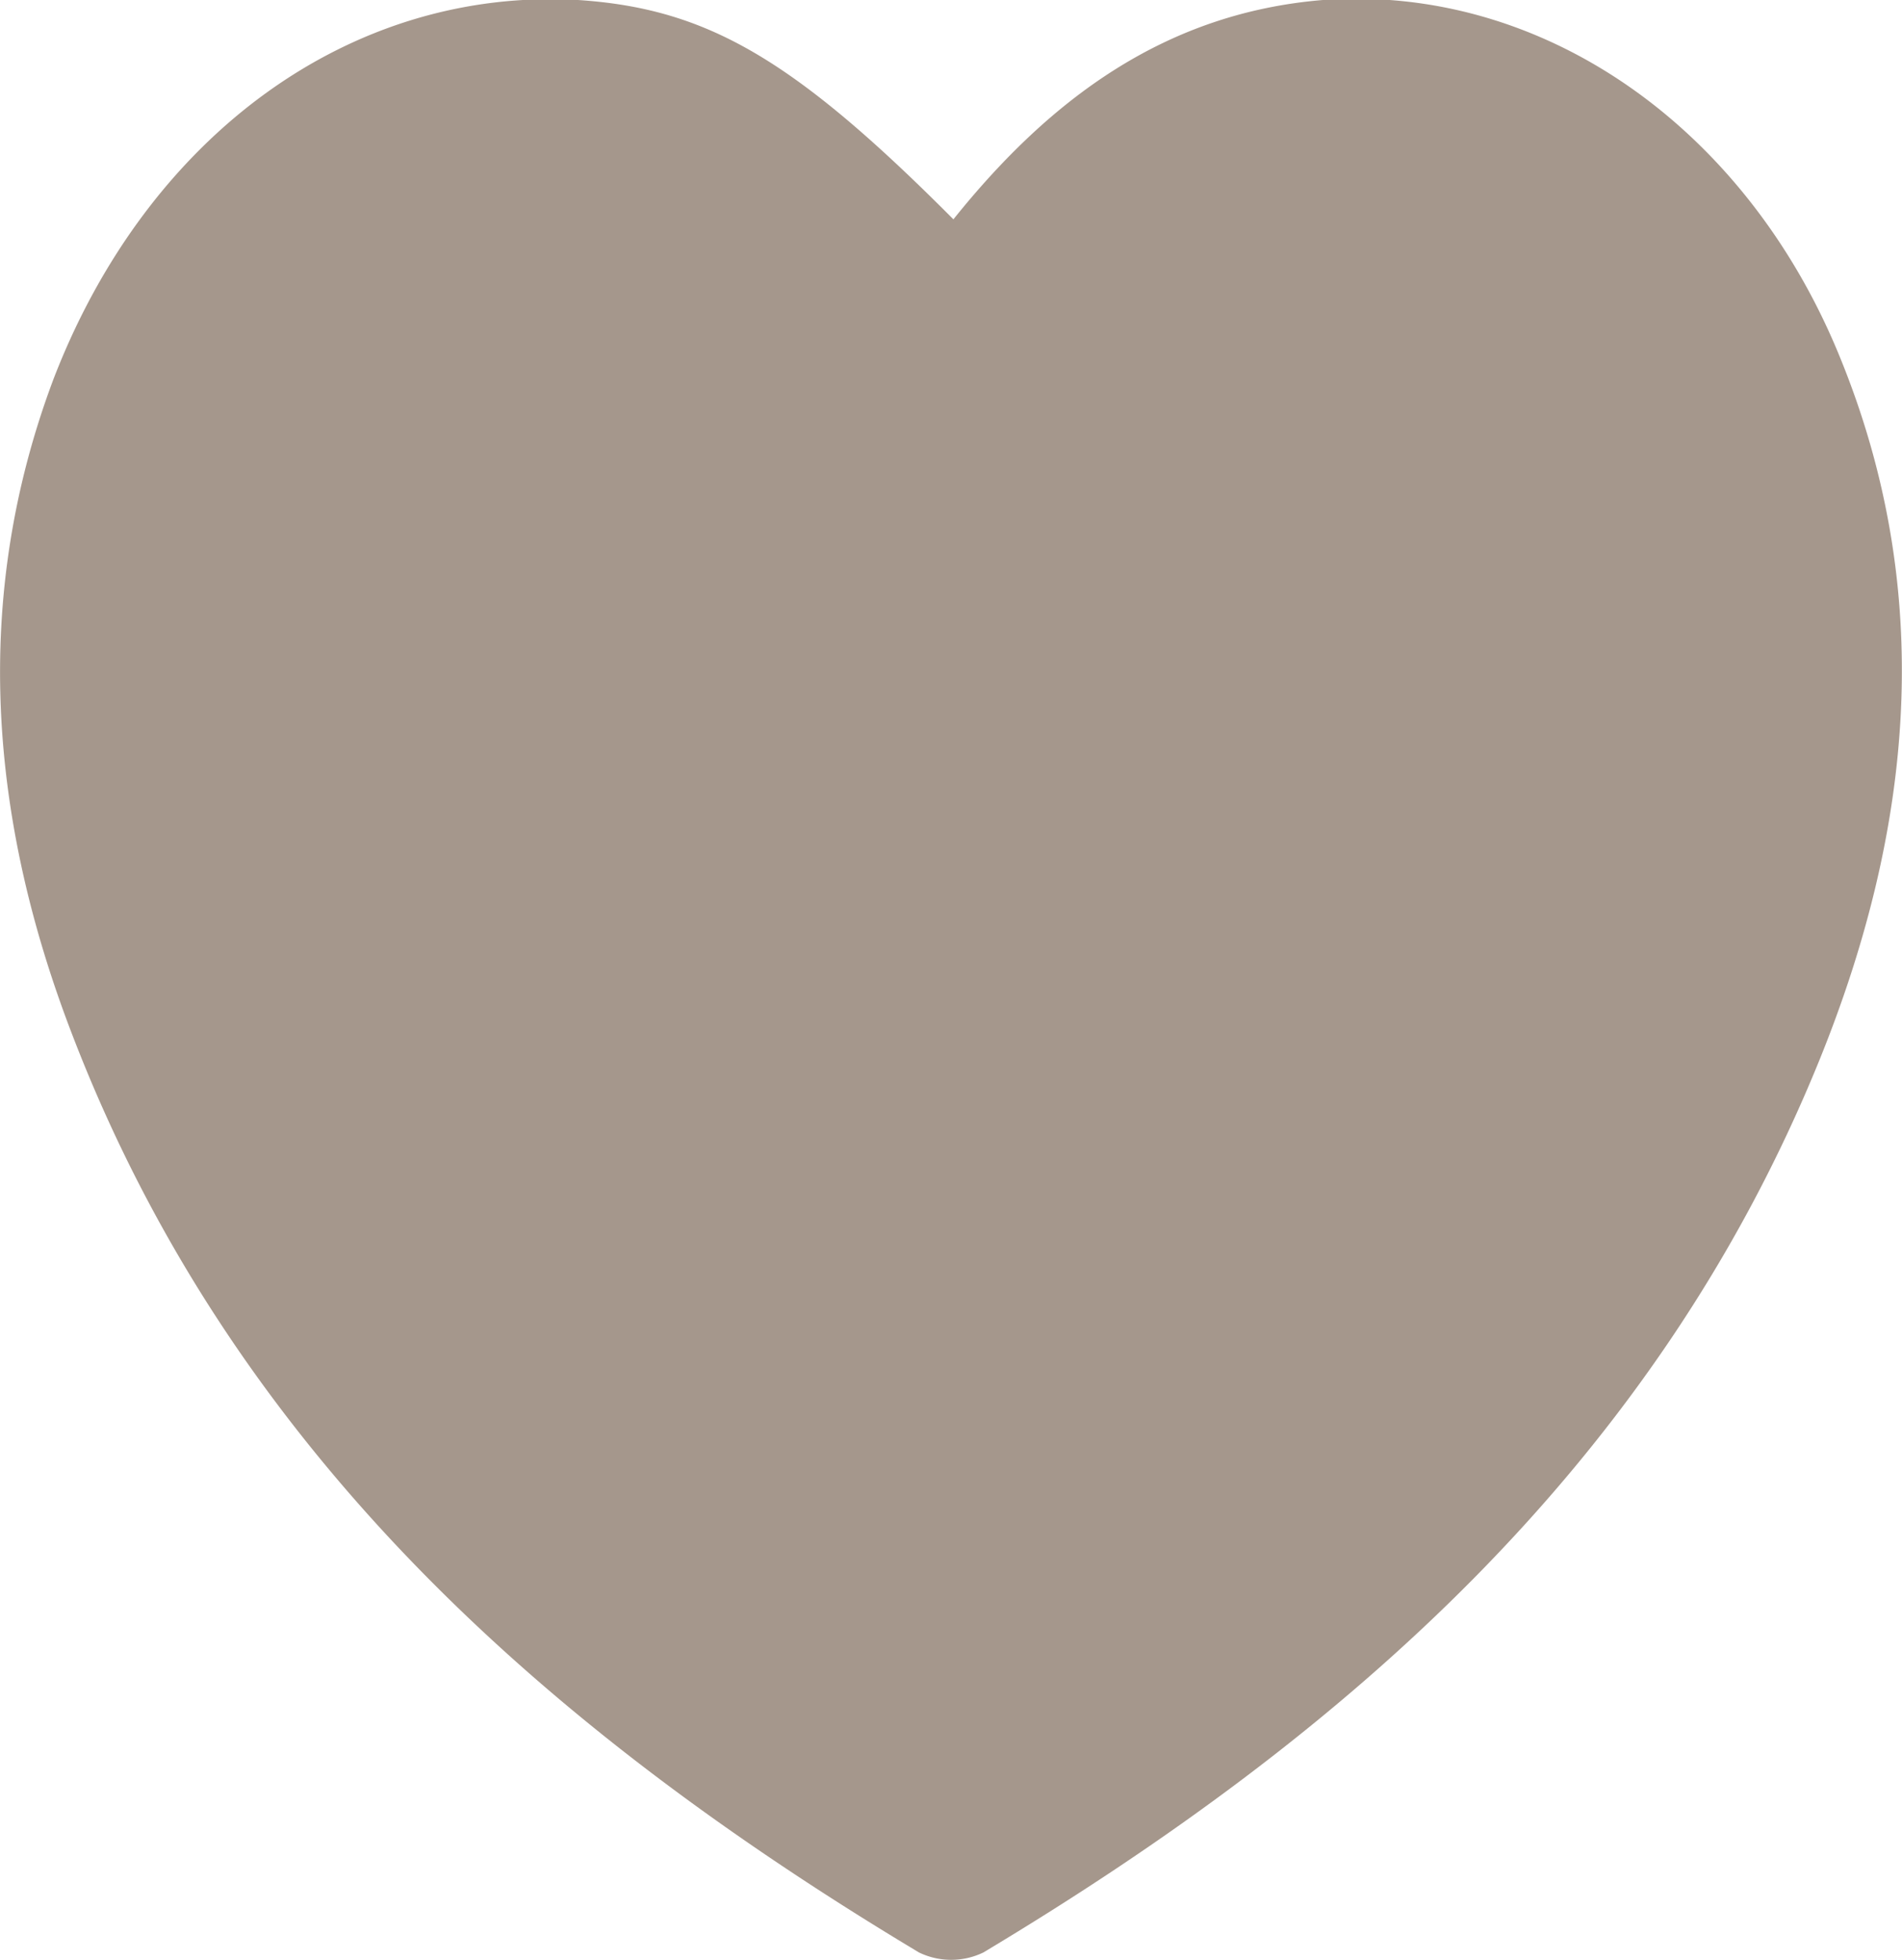
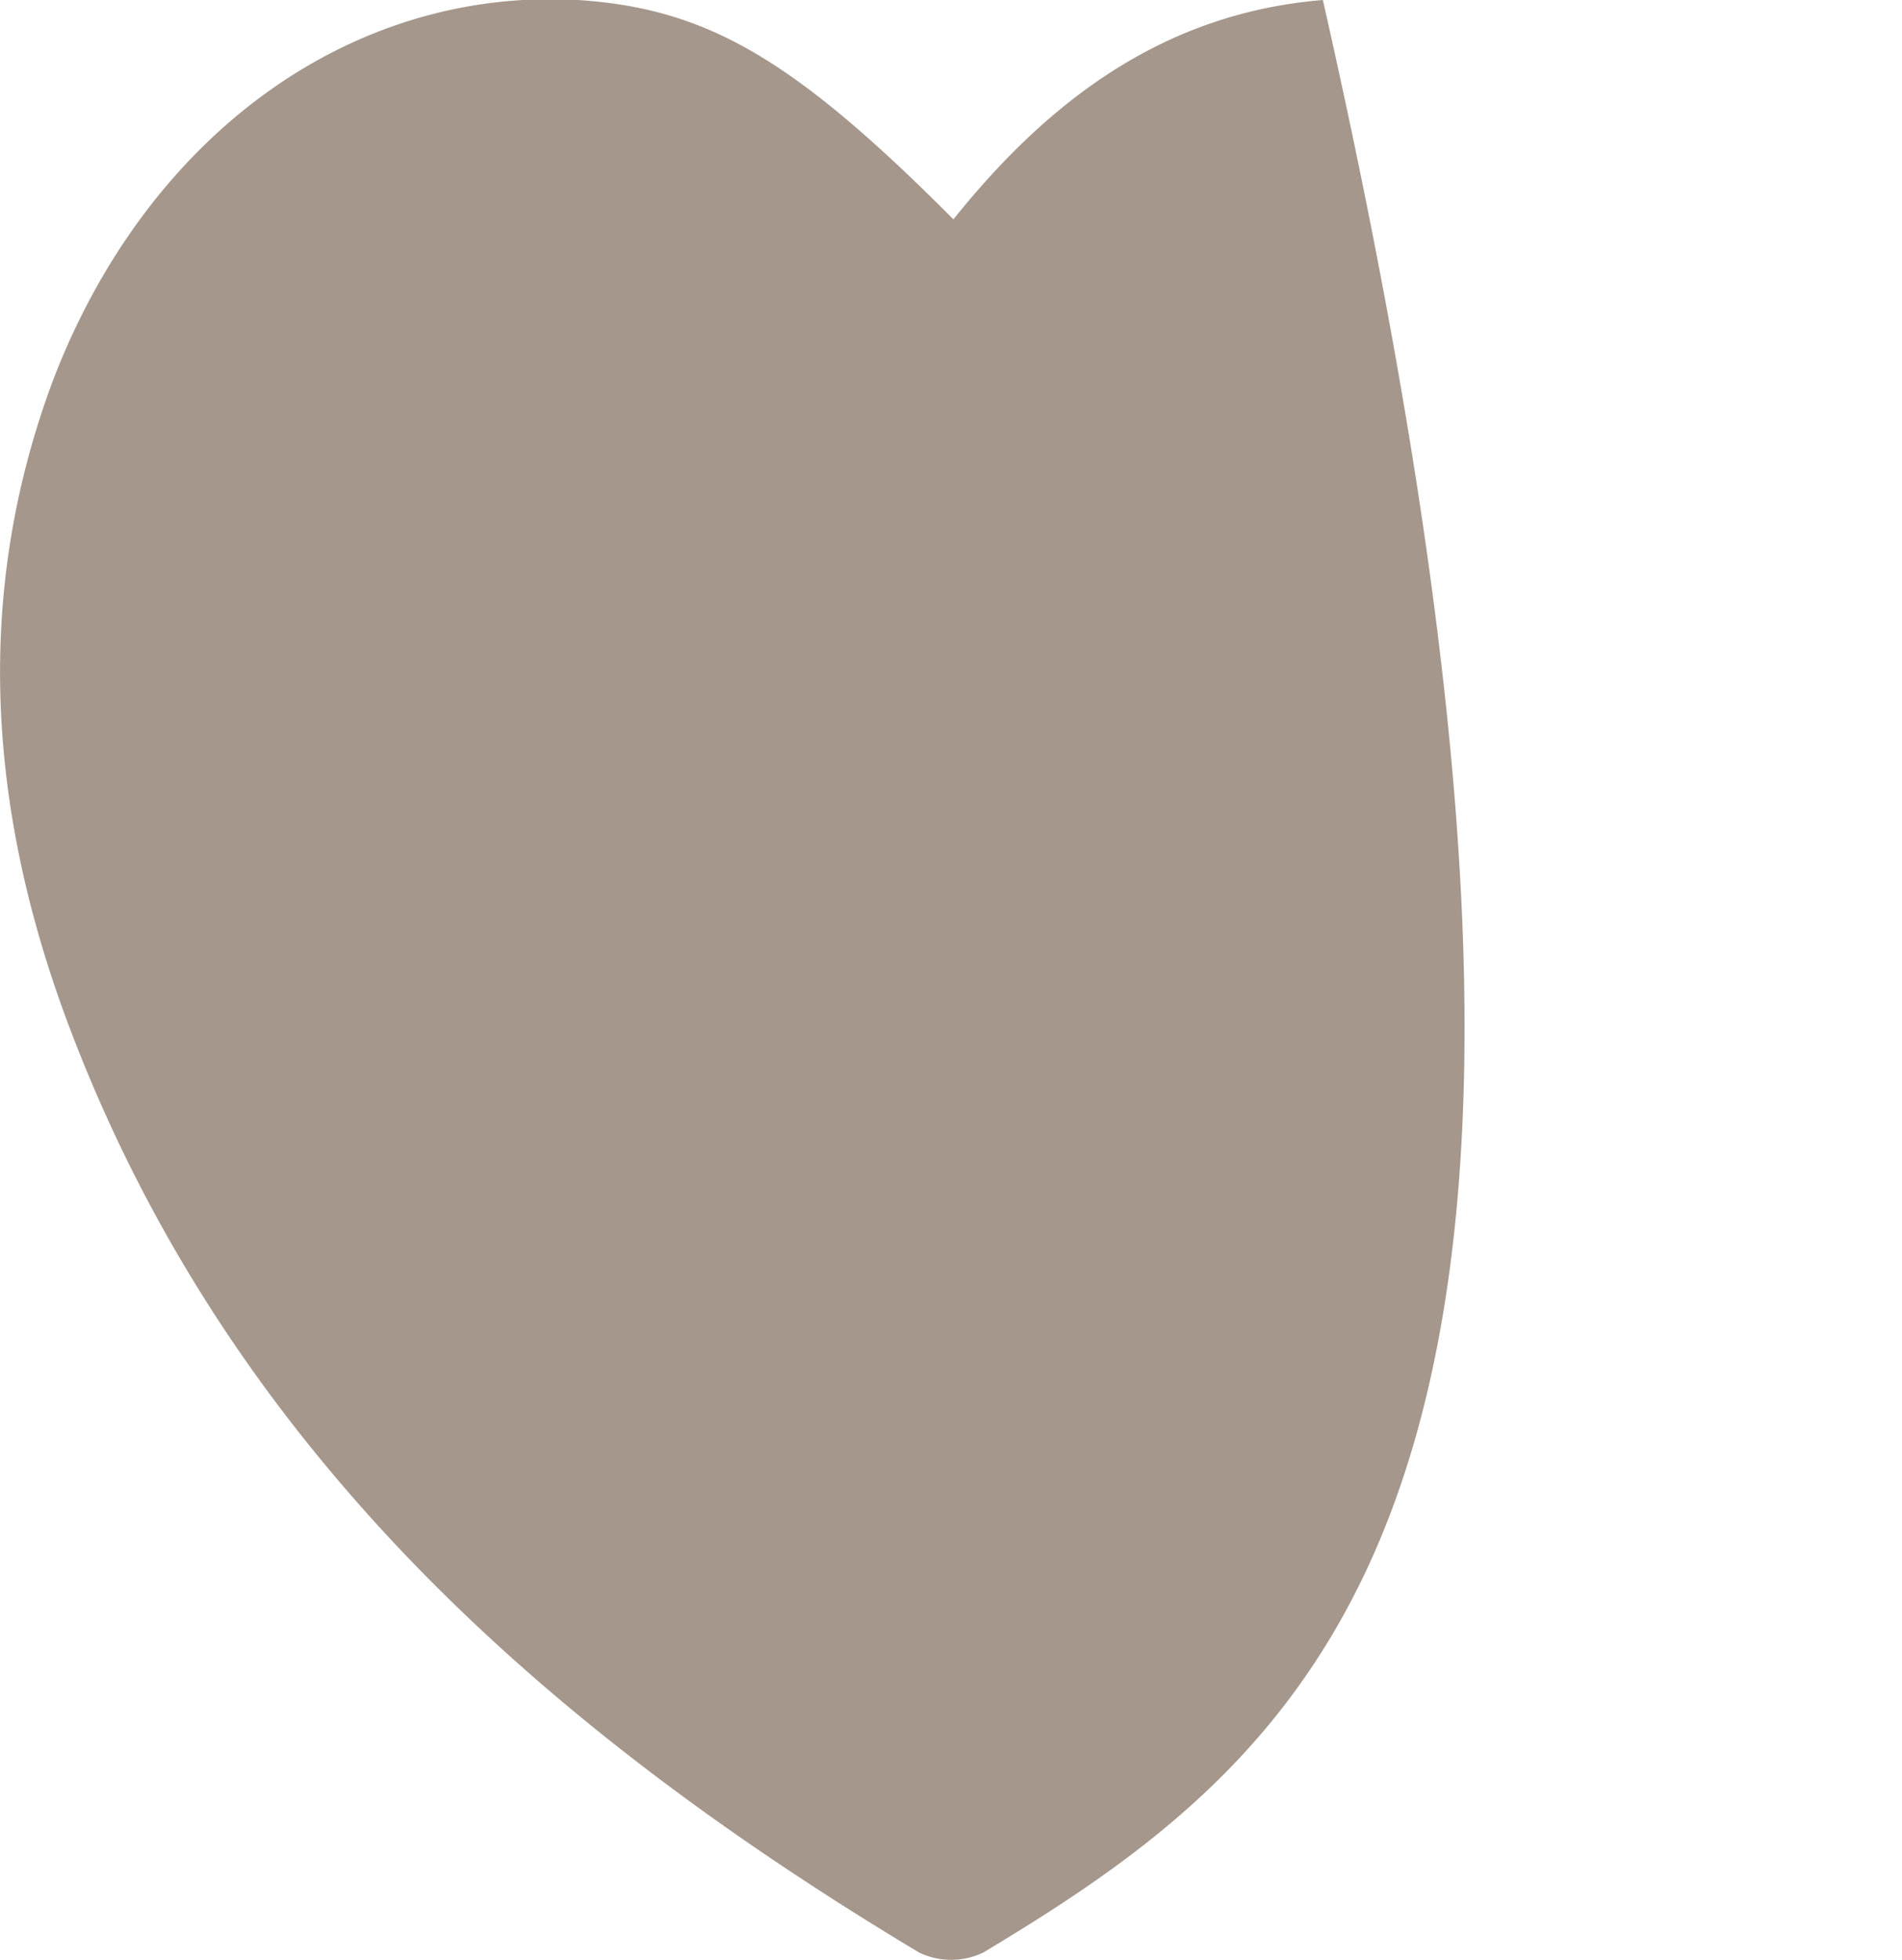
<svg xmlns="http://www.w3.org/2000/svg" id="Ebene_1" data-name="Ebene 1" width="51.43" height="53" viewBox="0 0 51.43 53">
  <defs>
    <style>.cls-1{fill:#a5978c;}</style>
  </defs>
-   <path class="cls-1" d="M25.78,5.93C28.41,2.65,31.53.35,35.77,0c5.88-.43,11.39,3.37,13.95,9.58,2.66,6.44,2,12.87-.53,19.1C44.75,39.59,36.4,46.91,26.59,52.79a2,2,0,0,1-1.74,0C14.79,46.76,6.26,39.22,1.94,27.94c-2.22-5.78-2.73-11.75-.49-17.7C4,3.63,9.51-.35,15.63,0,19.11.23,21.45,1.58,25.78,5.93Z" />
+   <path class="cls-1" d="M25.78,5.93C28.41,2.65,31.53.35,35.77,0C44.75,39.59,36.4,46.91,26.59,52.79a2,2,0,0,1-1.74,0C14.79,46.76,6.26,39.22,1.94,27.94c-2.22-5.78-2.73-11.75-.49-17.7C4,3.63,9.51-.35,15.63,0,19.11.23,21.45,1.58,25.78,5.93Z" />
</svg>